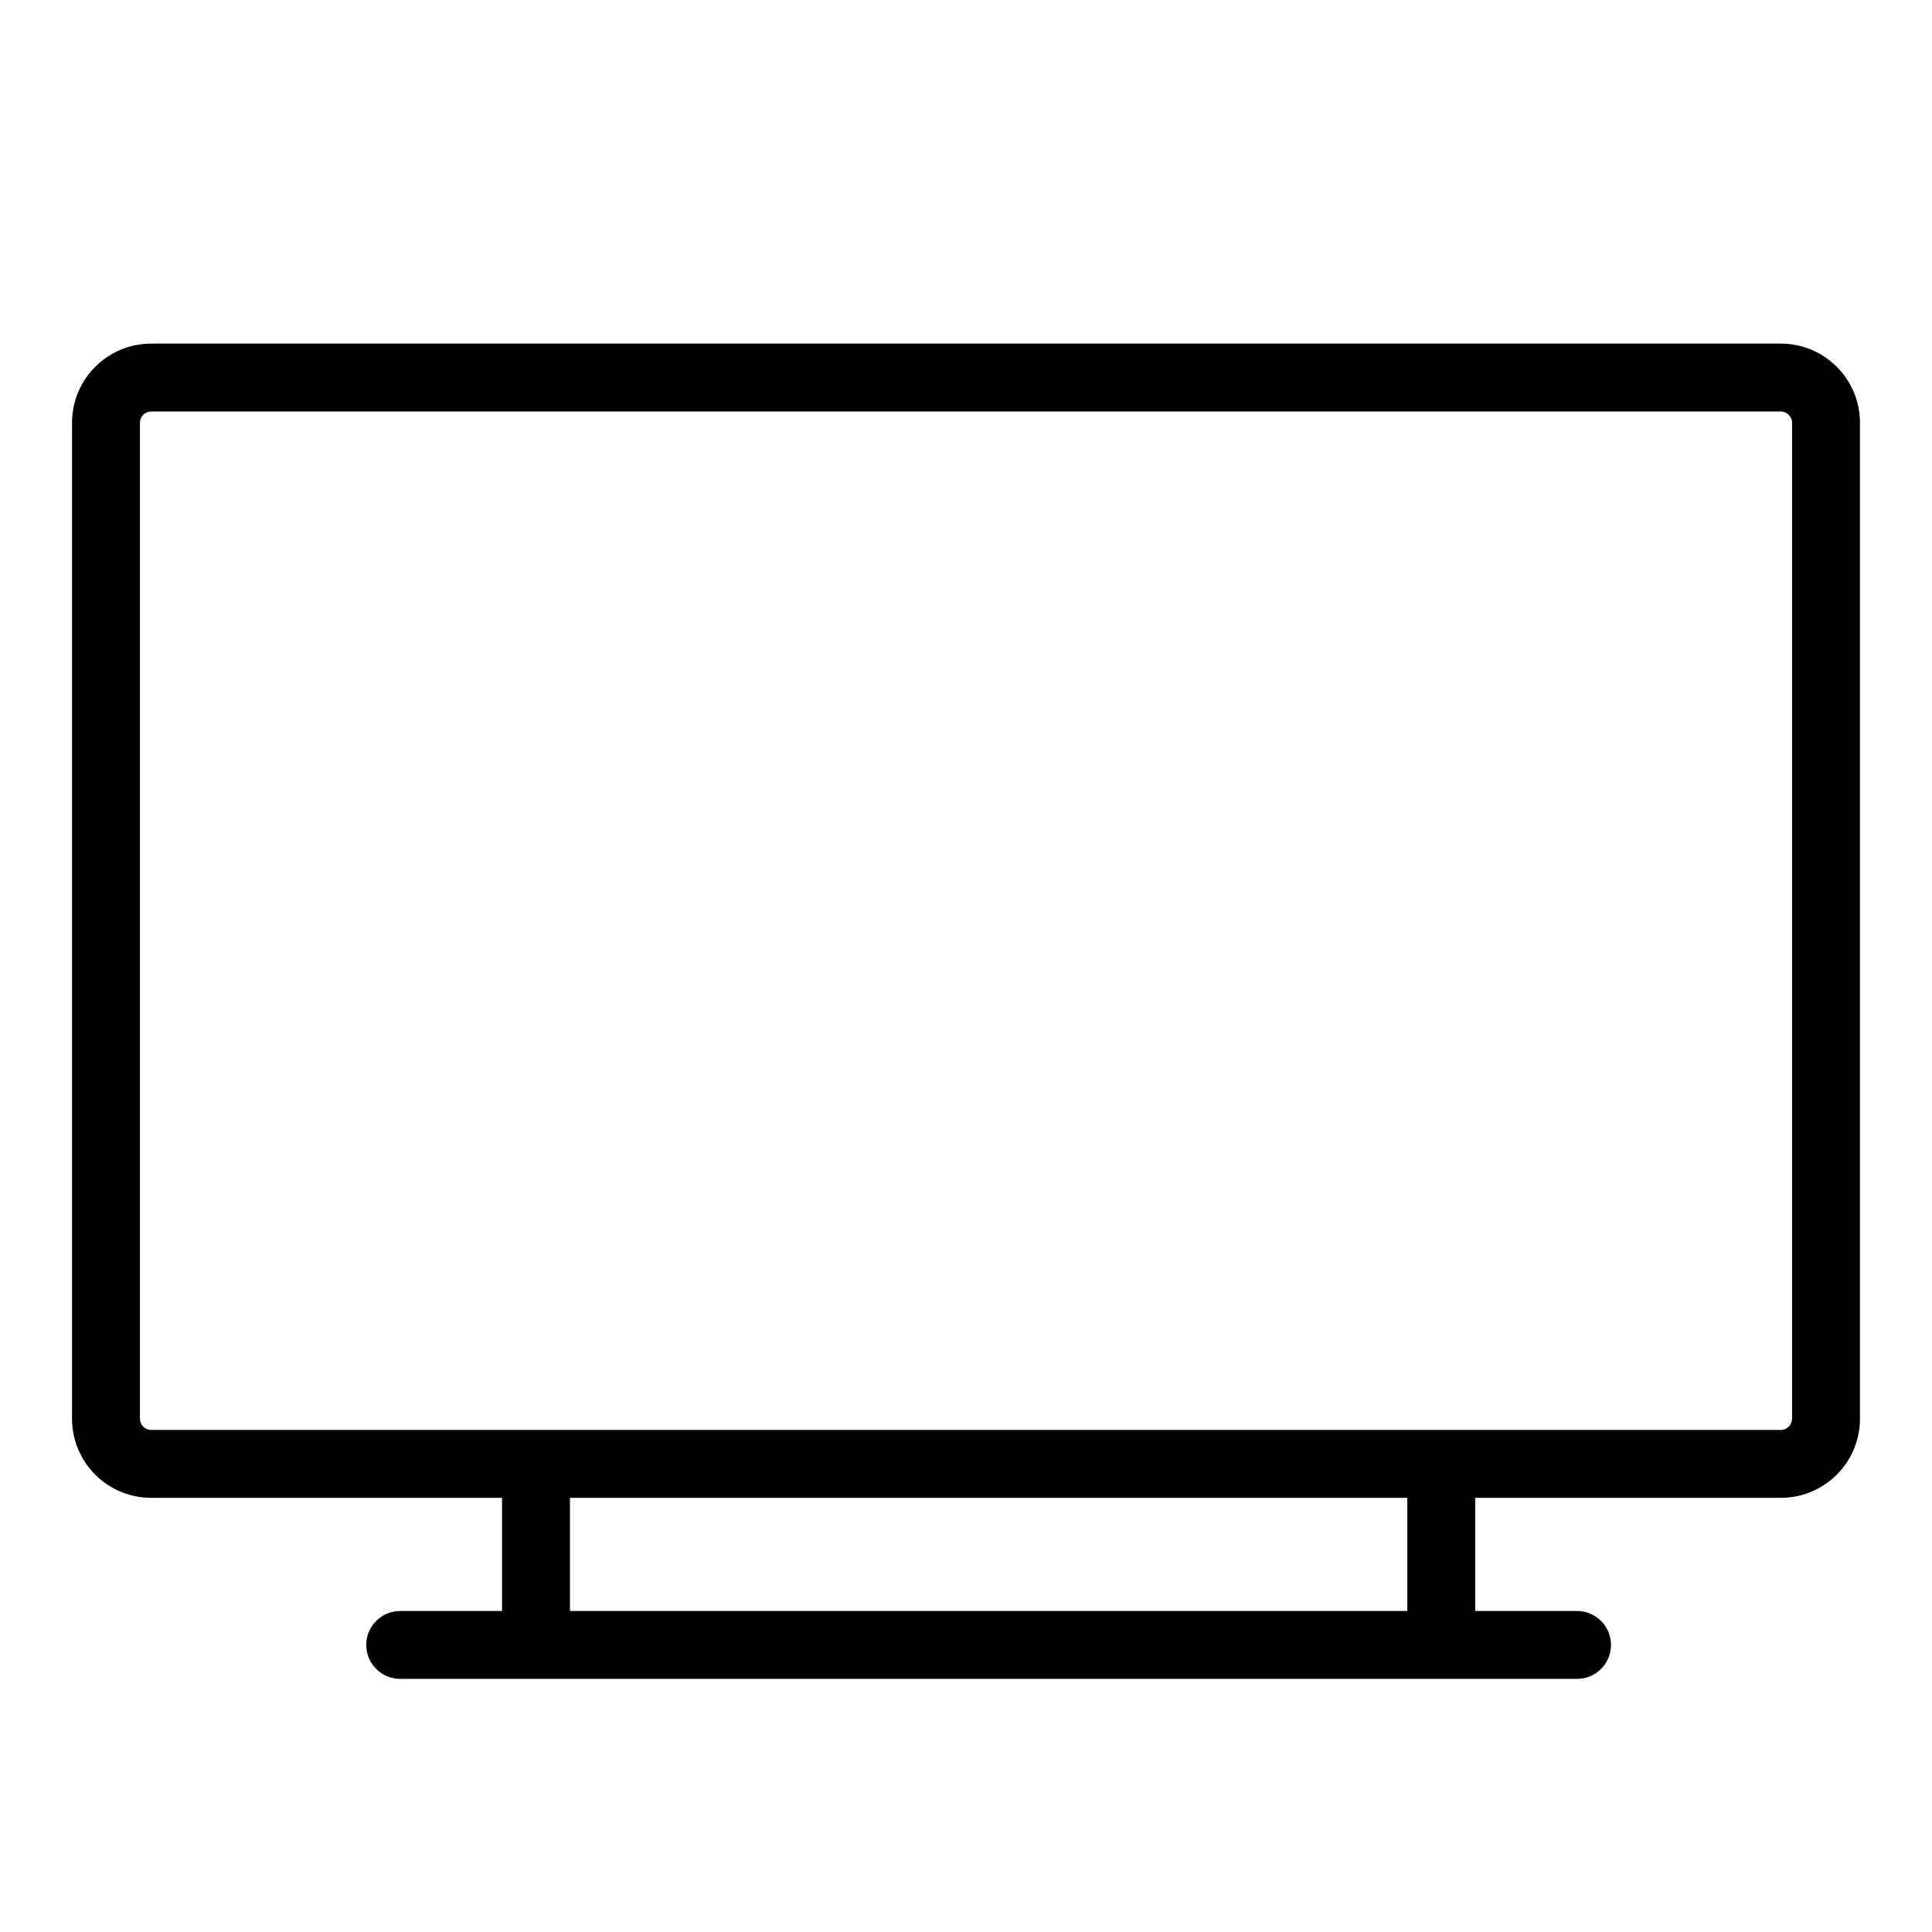
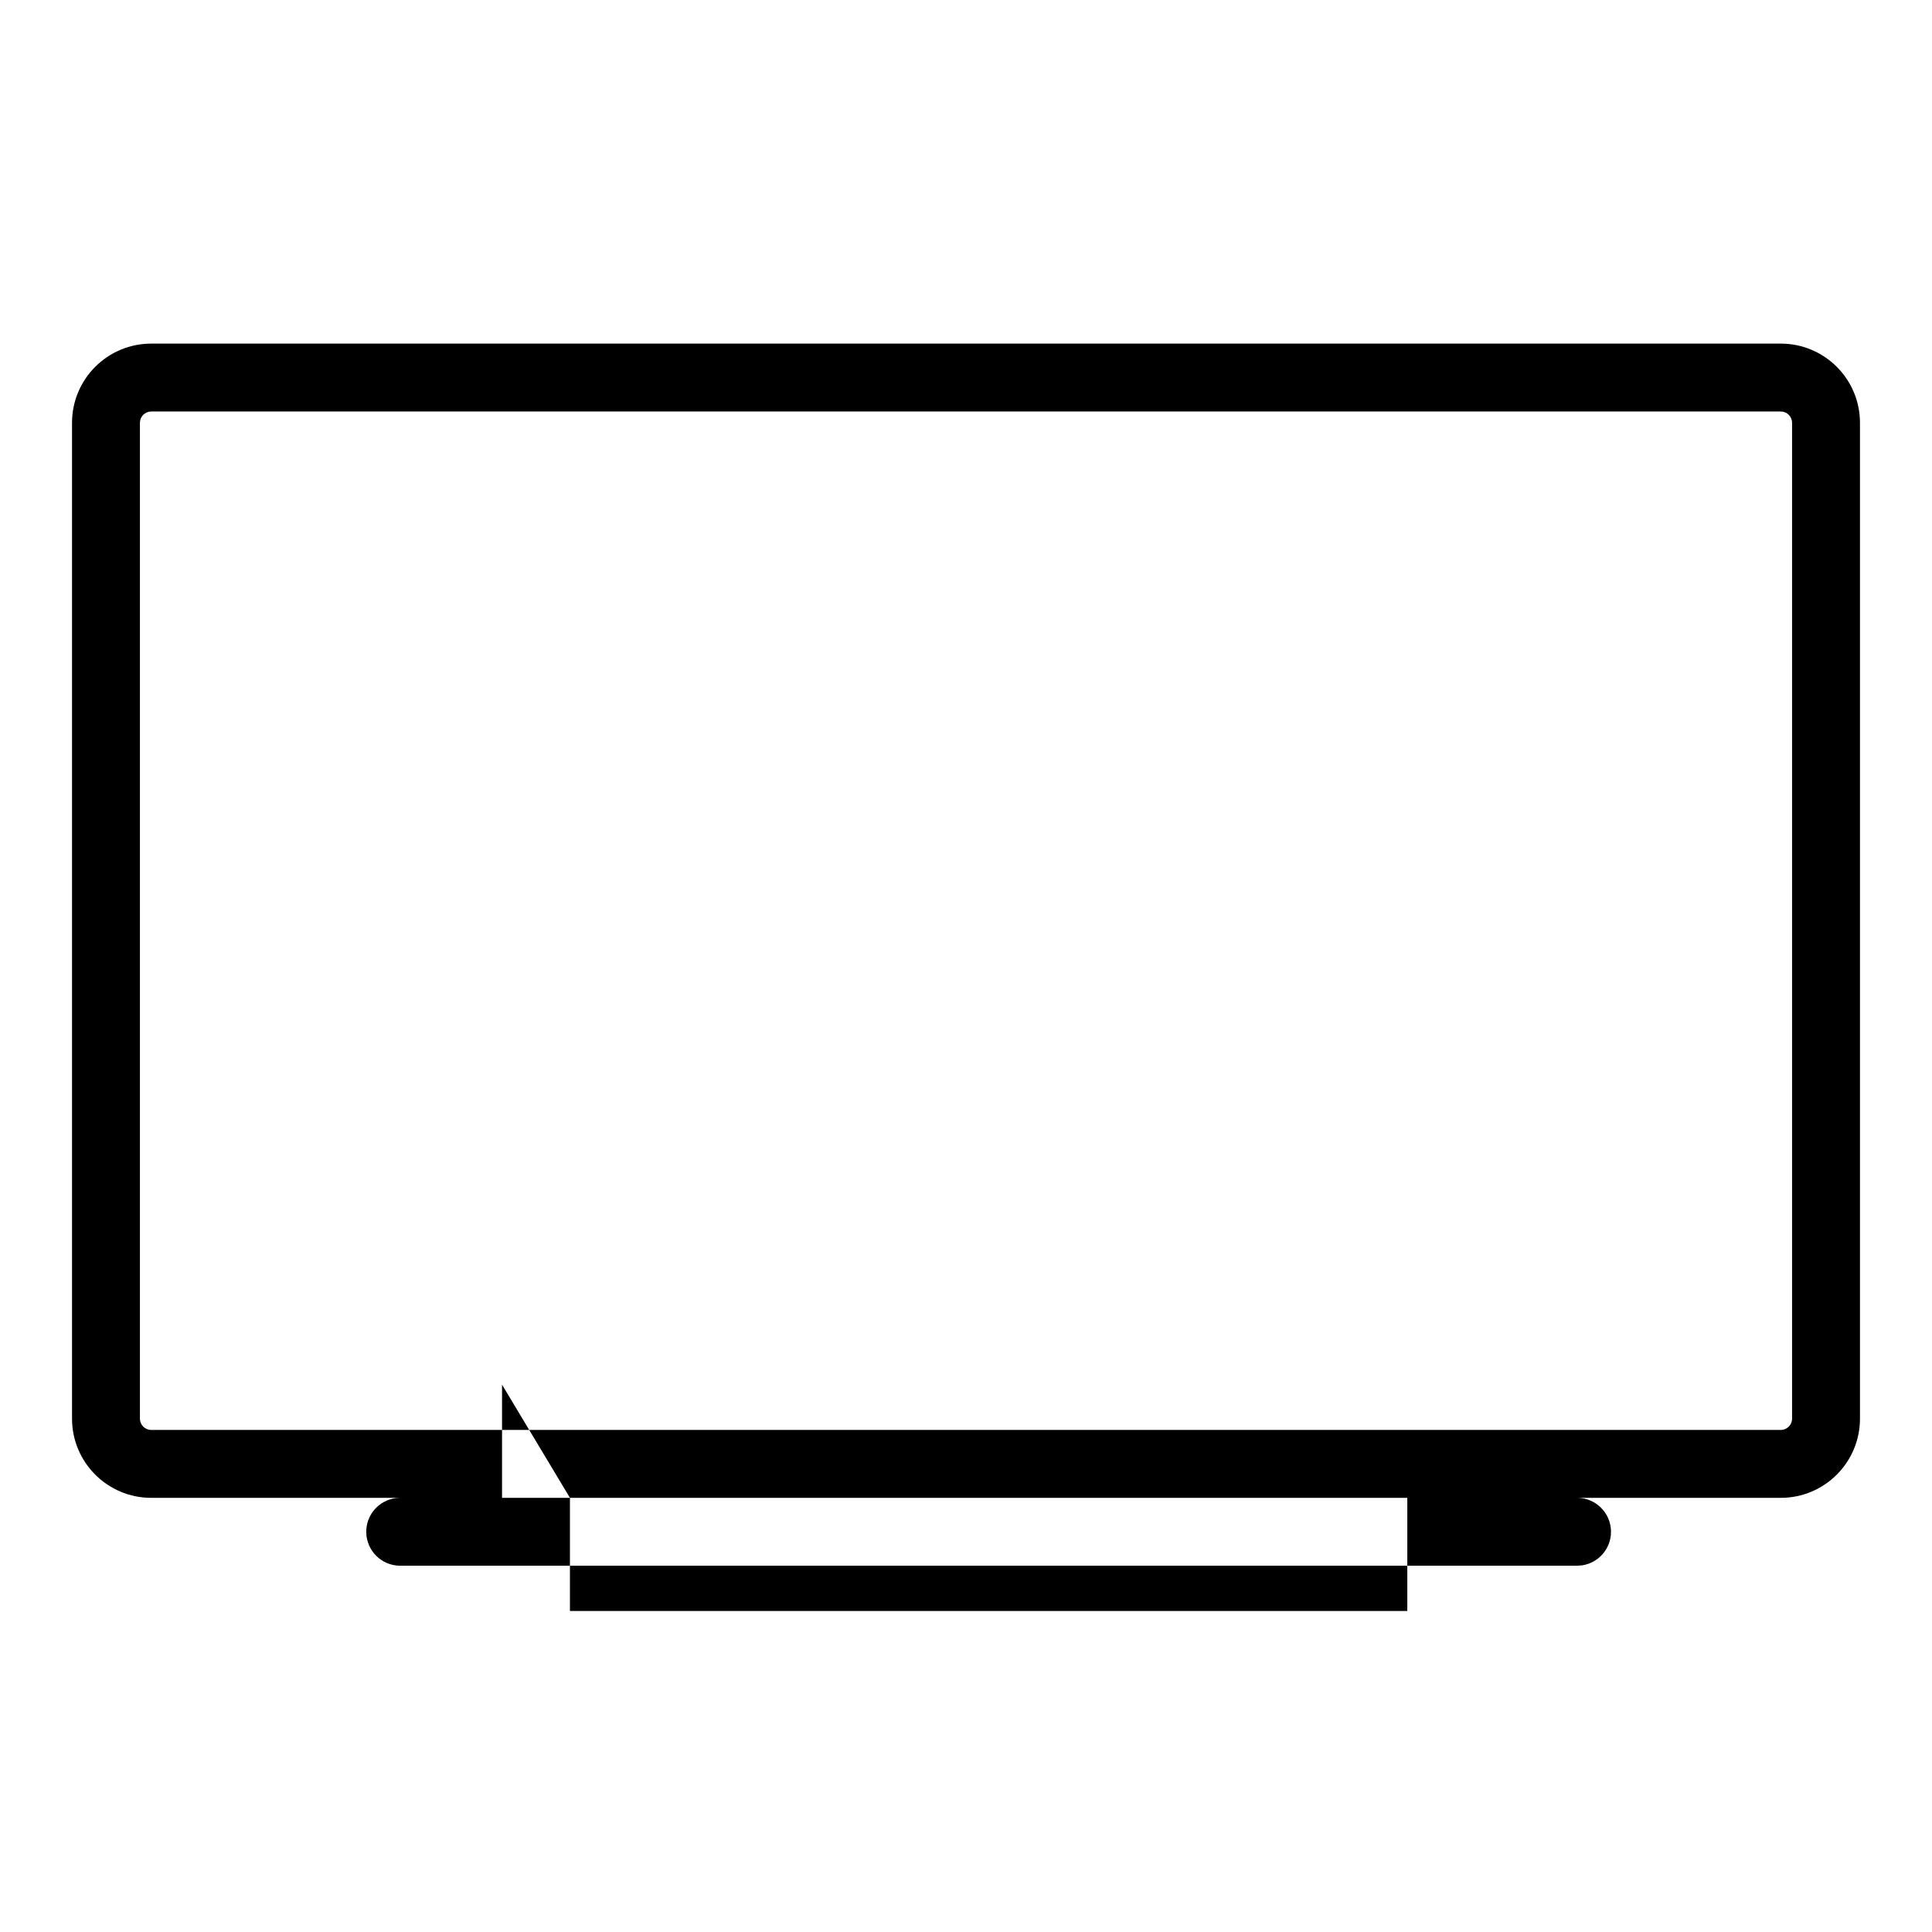
<svg xmlns="http://www.w3.org/2000/svg" fill="#000000" width="800px" height="800px" version="1.1" viewBox="144 144 512 512">
-   <path d="m615.92 235.06h-431.84c-11.594 0-20.992 9.398-20.992 20.992v263.9c0 11.594 9.398 20.992 20.992 20.992h431.84c11.594 0 20.992-9.398 20.992-20.992v-263.9c0-11.594-9.398-20.992-20.992-20.992zm-320.88 305.88v29.988h221.91v-29.988h17.996v29.988h26.988c4.969 0 8.996 4.027 8.996 8.996 0 4.555-3.383 8.32-7.777 8.914l-1.219 0.082h-311.88c-4.969 0-8.996-4.027-8.996-8.996 0-4.555 3.383-8.316 7.777-8.914l1.219-0.082h26.992v-29.988zm320.88-287.89c1.656 0 2.996 1.344 2.996 3v263.9c0 1.656-1.34 3-2.996 3h-431.84c-1.656 0-3-1.344-3-3v-263.9c0-1.656 1.344-3 3-3z" />
+   <path d="m615.92 235.06h-431.84c-11.594 0-20.992 9.398-20.992 20.992v263.9c0 11.594 9.398 20.992 20.992 20.992h431.84c11.594 0 20.992-9.398 20.992-20.992v-263.9c0-11.594-9.398-20.992-20.992-20.992zm-320.88 305.88v29.988h221.91v-29.988h17.996h26.988c4.969 0 8.996 4.027 8.996 8.996 0 4.555-3.383 8.32-7.777 8.914l-1.219 0.082h-311.88c-4.969 0-8.996-4.027-8.996-8.996 0-4.555 3.383-8.316 7.777-8.914l1.219-0.082h26.992v-29.988zm320.88-287.89c1.656 0 2.996 1.344 2.996 3v263.9c0 1.656-1.34 3-2.996 3h-431.84c-1.656 0-3-1.344-3-3v-263.9c0-1.656 1.344-3 3-3z" />
</svg>